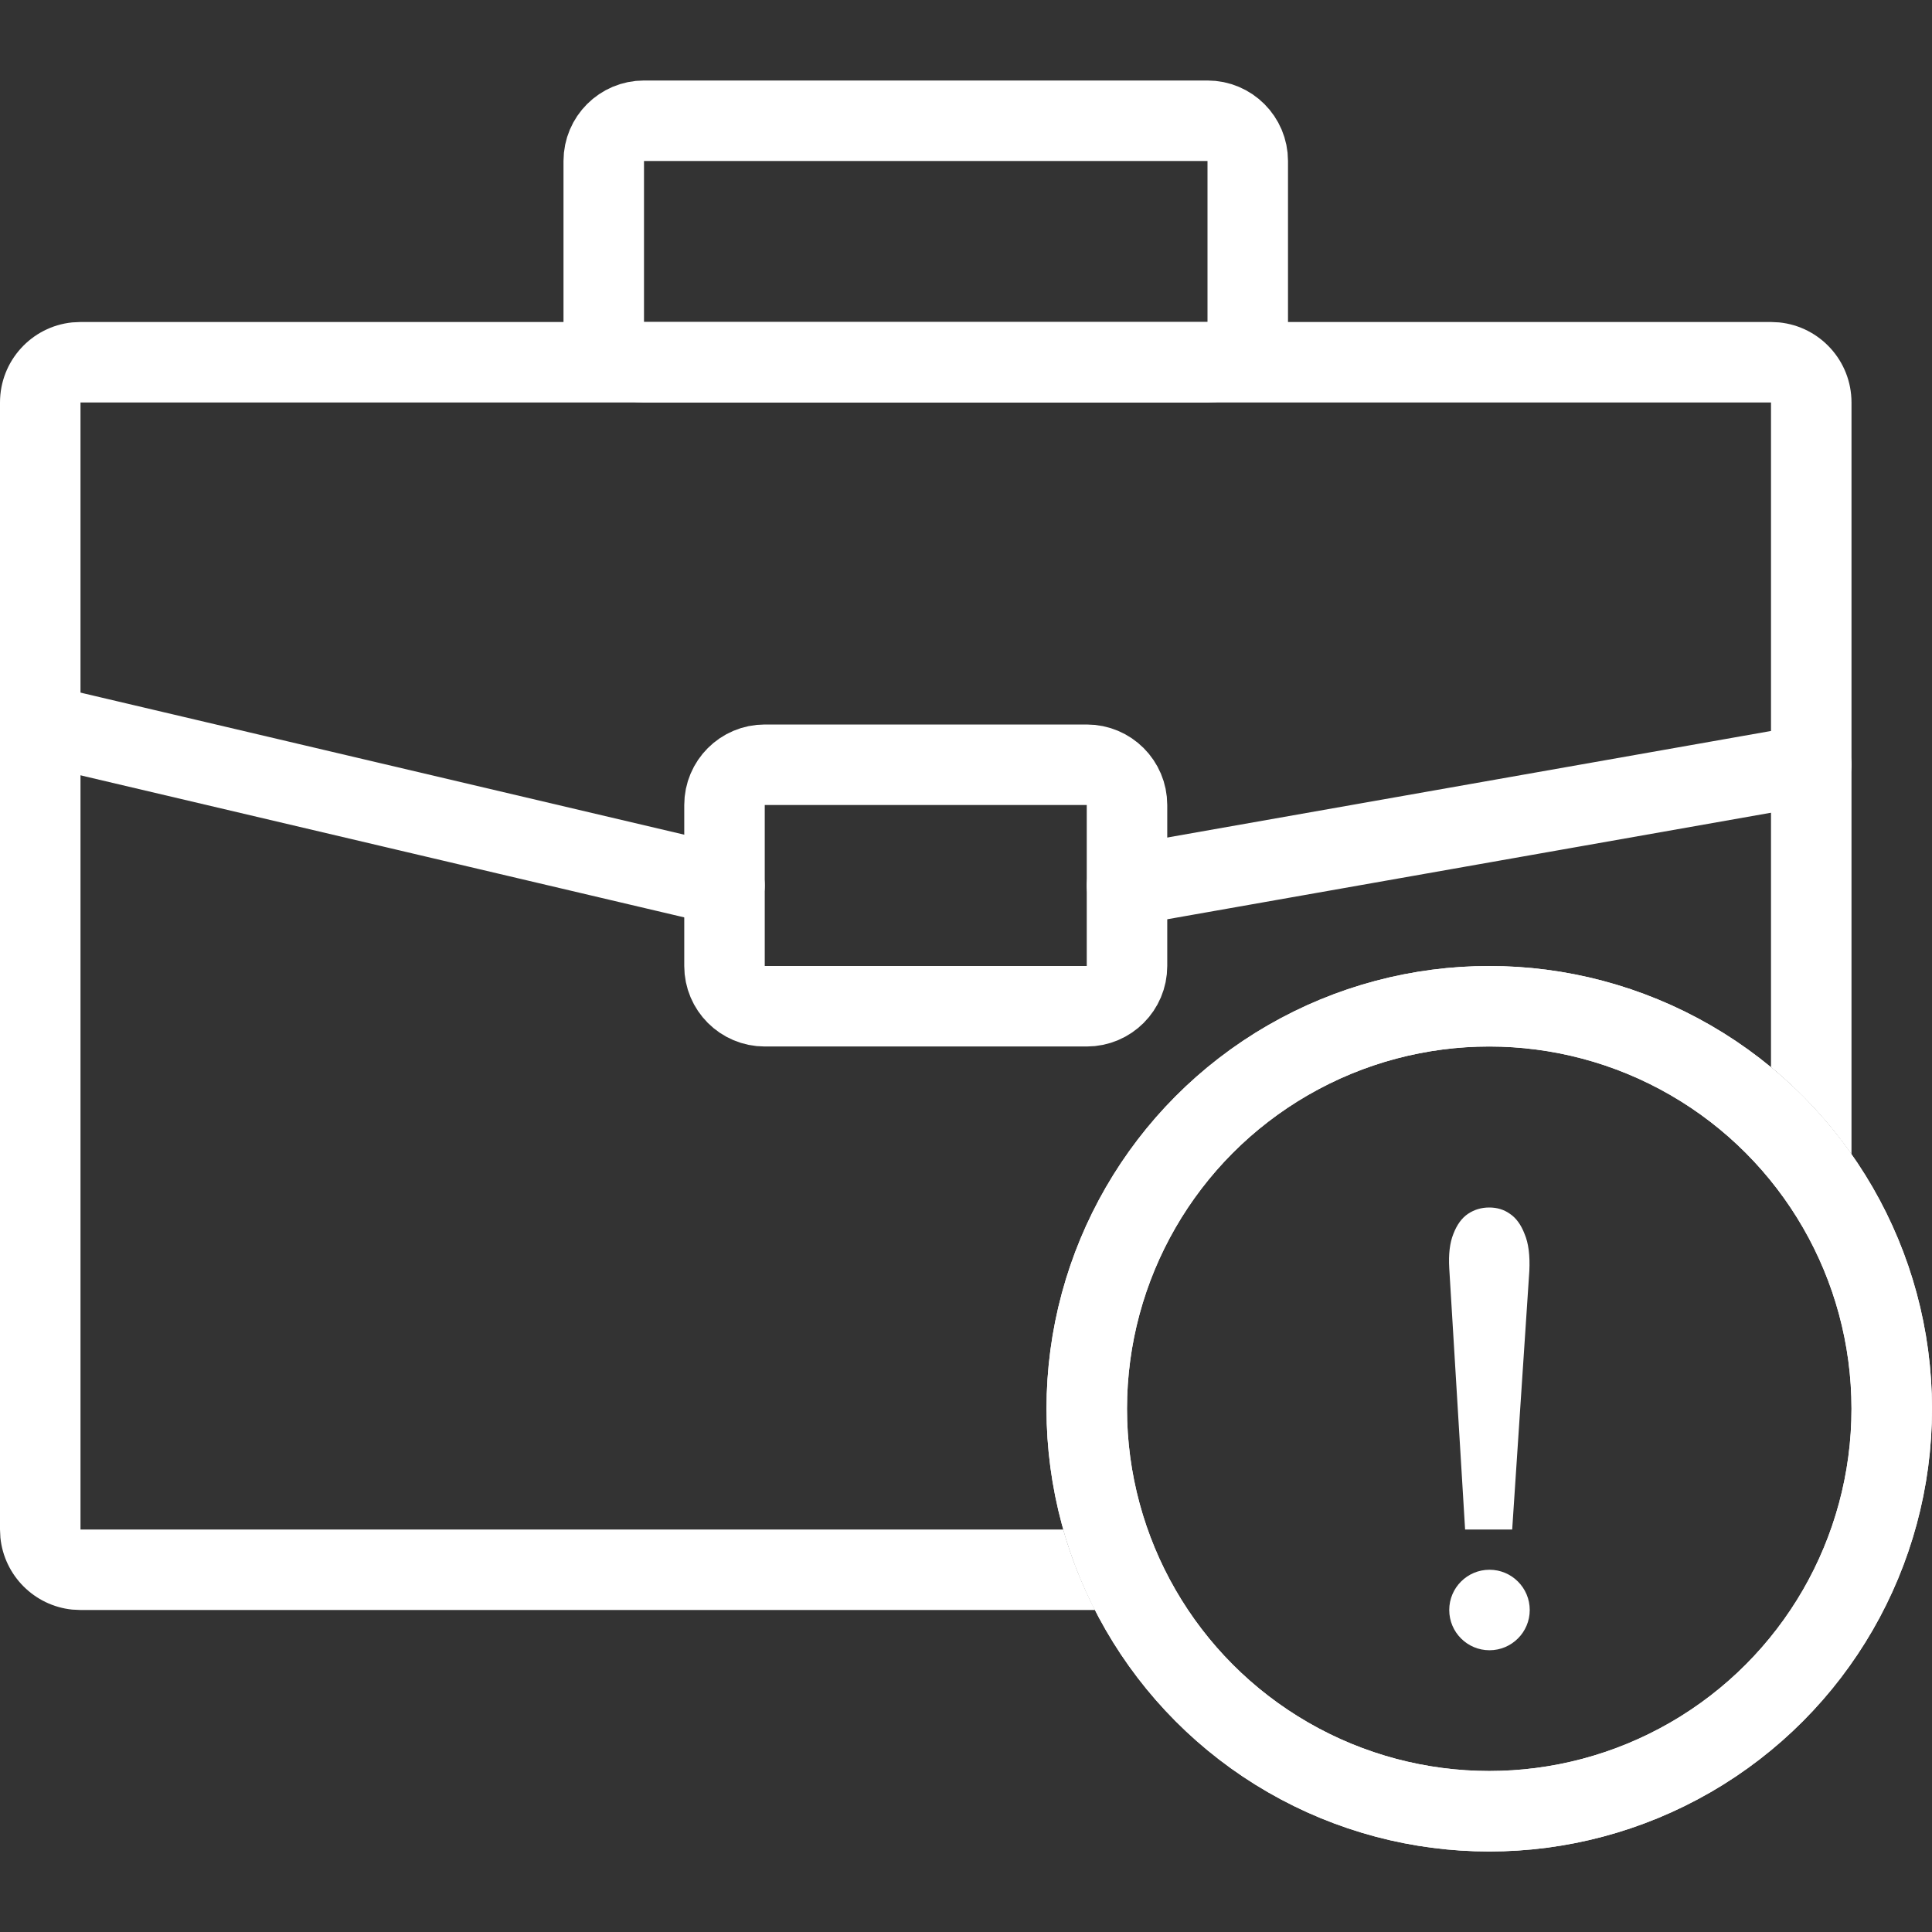
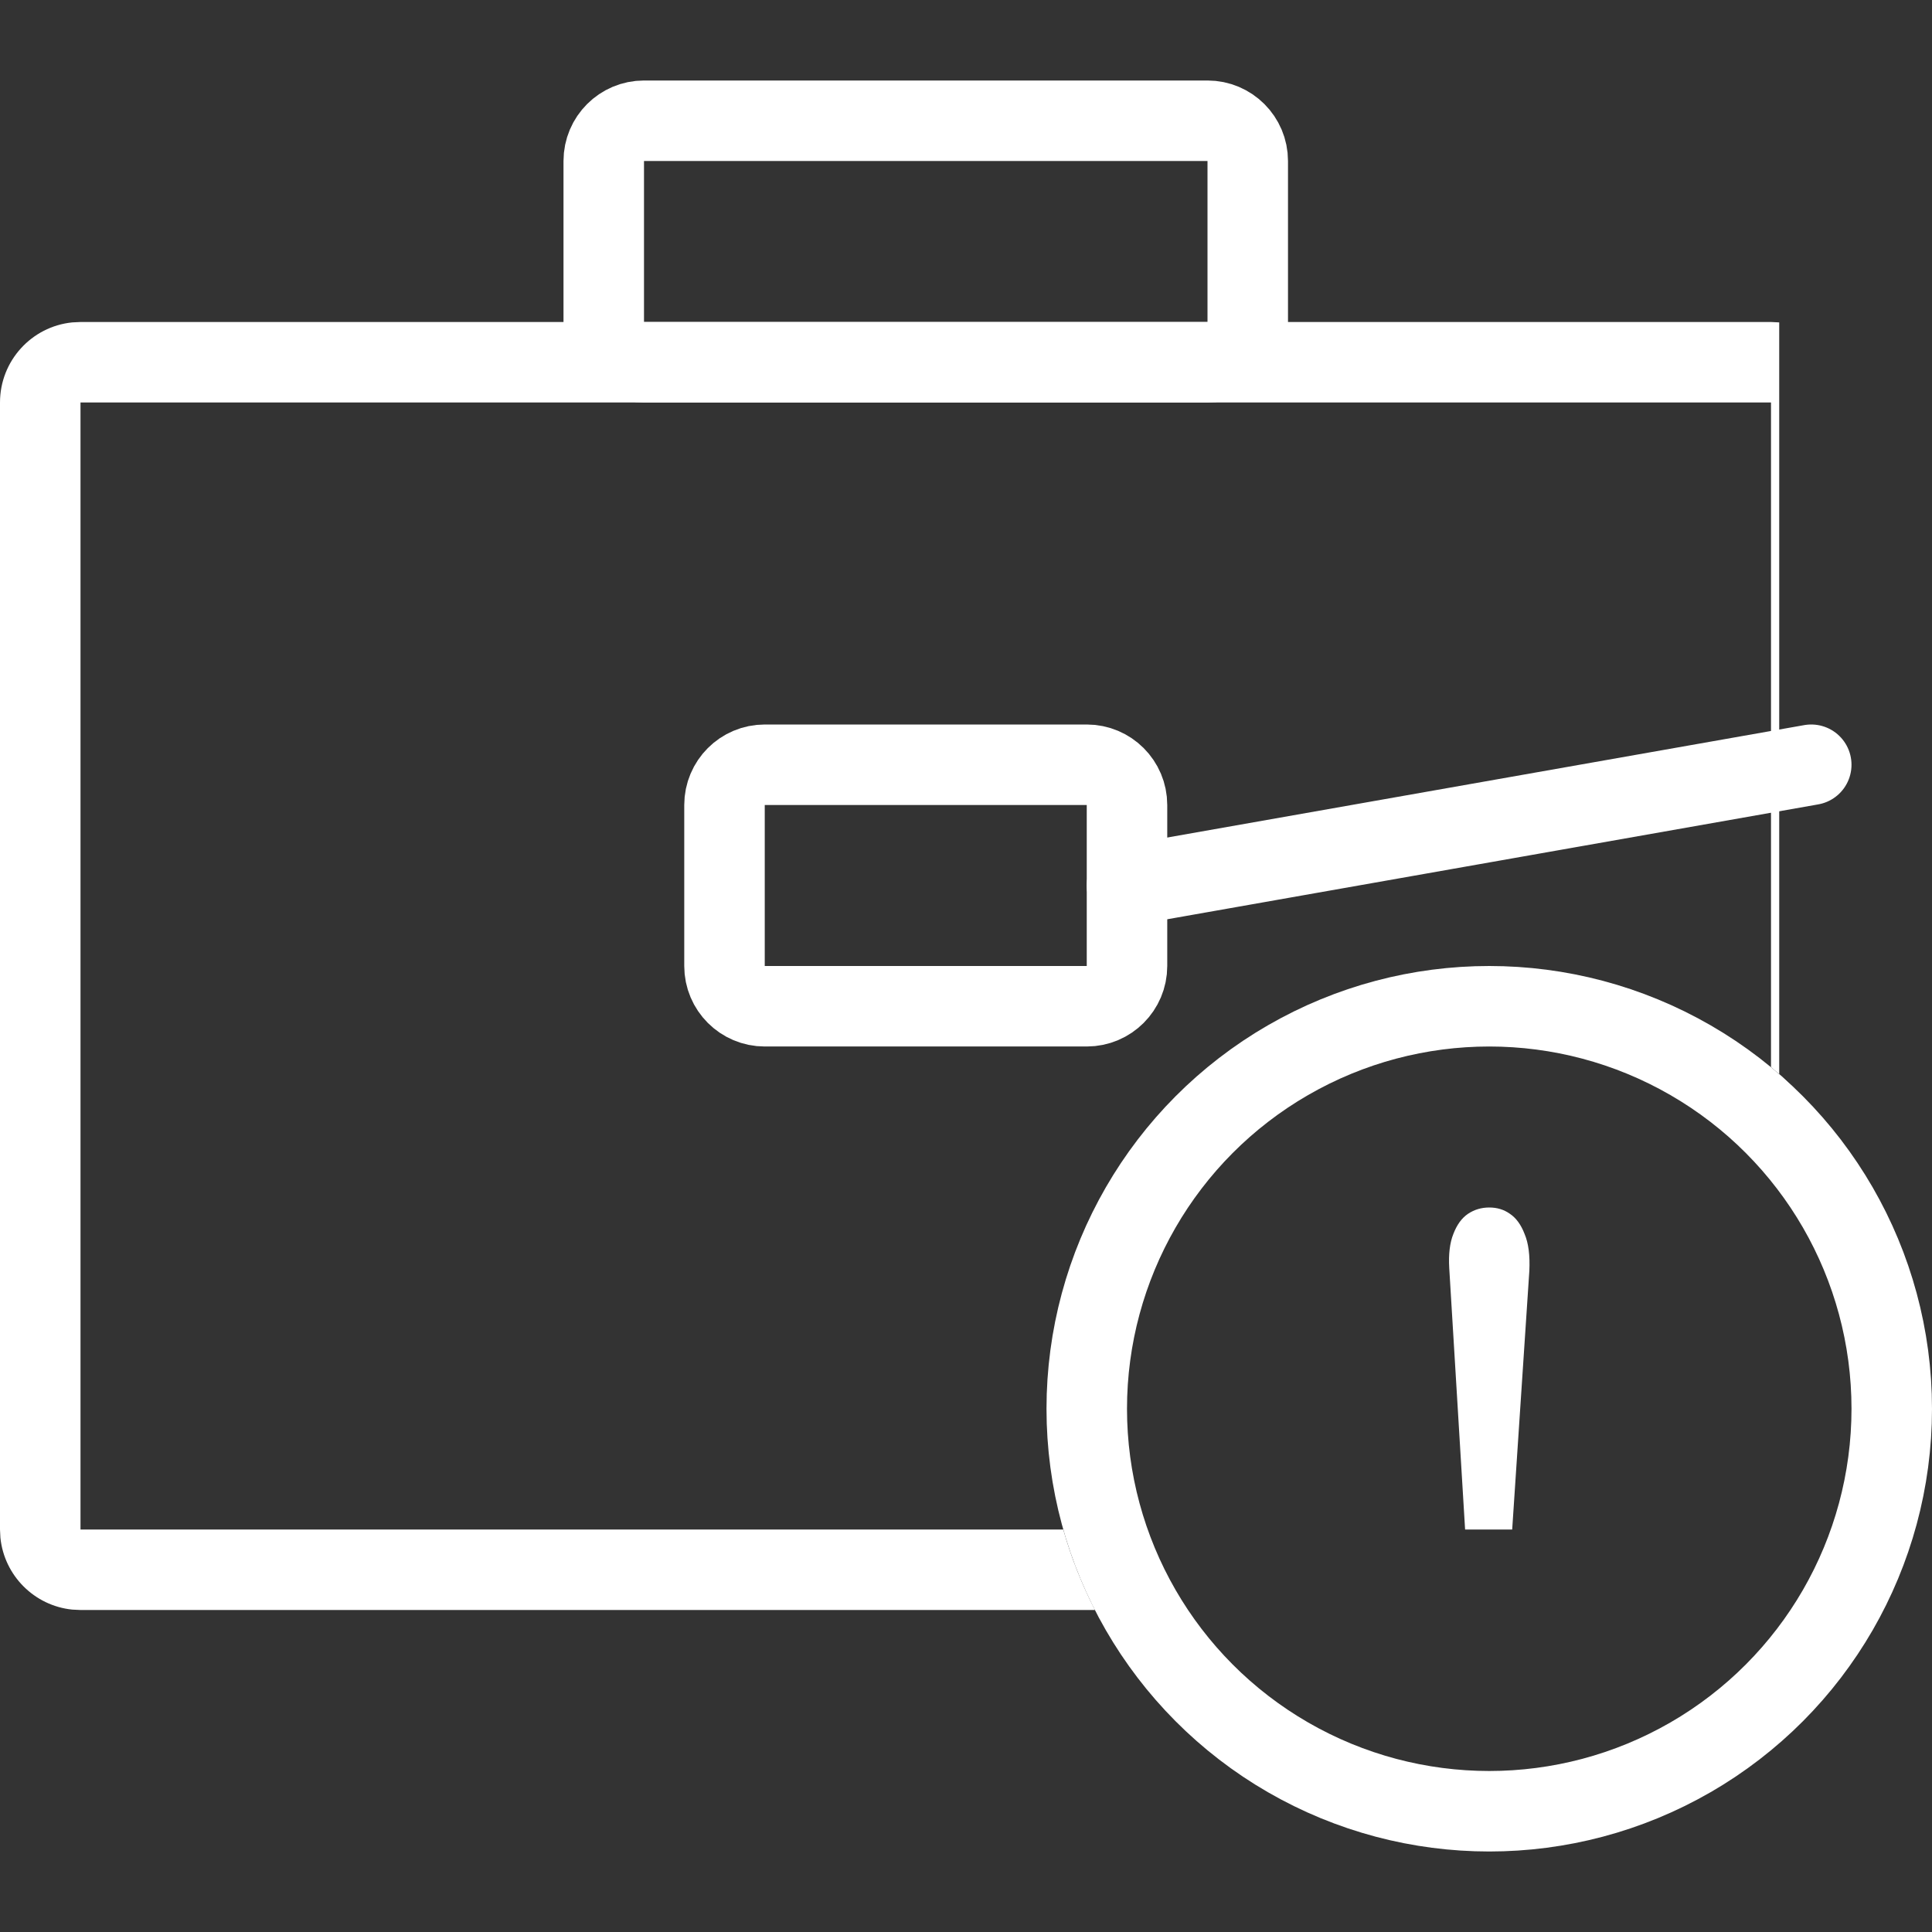
<svg xmlns="http://www.w3.org/2000/svg" width="24" height="24" viewBox="0 0 24 24" fill="none">
  <rect x="0" y="0" width="24" height="24" fill="#333333" stroke="none" />
-   <path d="M22.102 4.005C22.607 4.056 23 4.482 23 5V14.339C22.716 13.935 22.38 13.571 22 13.257V5H1V19H13.208C13.307 19.349 13.44 19.683 13.602 20H1L0.897 19.995C0.427 19.947 0.053 19.573 0.005 19.102L0 19V5C0 4.482 0.393 4.056 0.897 4.005L1 4H22L22.102 4.005Z" fill="white" />
+   <path d="M22.102 4.005V14.339C22.716 13.935 22.38 13.571 22 13.257V5H1V19H13.208C13.307 19.349 13.44 19.683 13.602 20H1L0.897 19.995C0.427 19.947 0.053 19.573 0.005 19.102L0 19V5C0 4.482 0.393 4.056 0.897 4.005L1 4H22L22.102 4.005Z" fill="white" />
  <path d="M9.5 9.5H13.5C13.776 9.5 14 9.724 14 10V12C14 12.276 13.776 12.5 13.5 12.5H9.5C9.224 12.5 9 12.276 9 12V10C9 9.724 9.224 9.5 9.5 9.5Z" stroke="white" />
  <path d="M8 1.5H15C15.276 1.5 15.5 1.724 15.5 2V4C15.5 4.276 15.276 4.5 15 4.5H8C7.724 4.5 7.5 4.276 7.5 4V2C7.5 1.724 7.724 1.5 8 1.5Z" stroke="white" />
-   <path d="M0.5 9L9 11" stroke="white" stroke-linecap="round" stroke-linejoin="round" />
  <path d="M14 11L22.5 9.5" stroke="white" stroke-linecap="round" stroke-linejoin="round" />
  <circle cx="18.5" cy="17.5" r="5" stroke="white" />
-   <circle cx="18.5" cy="17.5" r="5" stroke="white" />
  <path data-figma-bg-blur-radius="6.2" d="M18.2 19L18.003 15.753C17.993 15.58 18.01 15.439 18.054 15.329C18.098 15.214 18.159 15.13 18.237 15.078C18.315 15.026 18.403 15 18.5 15C18.598 15 18.683 15.026 18.756 15.078C18.834 15.13 18.895 15.214 18.939 15.329C18.988 15.444 19.007 15.597 18.998 15.788L18.785 19H18.2Z" fill="white" />
-   <path d="M19.003 20C19.003 20.276 18.779 20.5 18.503 20.5C18.227 20.5 18.003 20.276 18.003 20C18.003 19.724 18.227 19.5 18.503 19.5C18.779 19.5 19.003 19.724 19.003 20Z" fill="white" />
  <defs>
    <clipPath id="bgblur_0_1210_1391_clip_path" transform="translate(-11.8 -8.8)">
      <path d="M18.2 19L18.003 15.753C17.993 15.58 18.01 15.439 18.054 15.329C18.098 15.214 18.159 15.13 18.237 15.078C18.315 15.026 18.403 15 18.5 15C18.598 15 18.683 15.026 18.756 15.078C18.834 15.13 18.895 15.214 18.939 15.329C18.988 15.444 19.007 15.597 18.998 15.788L18.785 19H18.2Z" />
    </clipPath>
  </defs>
</svg>